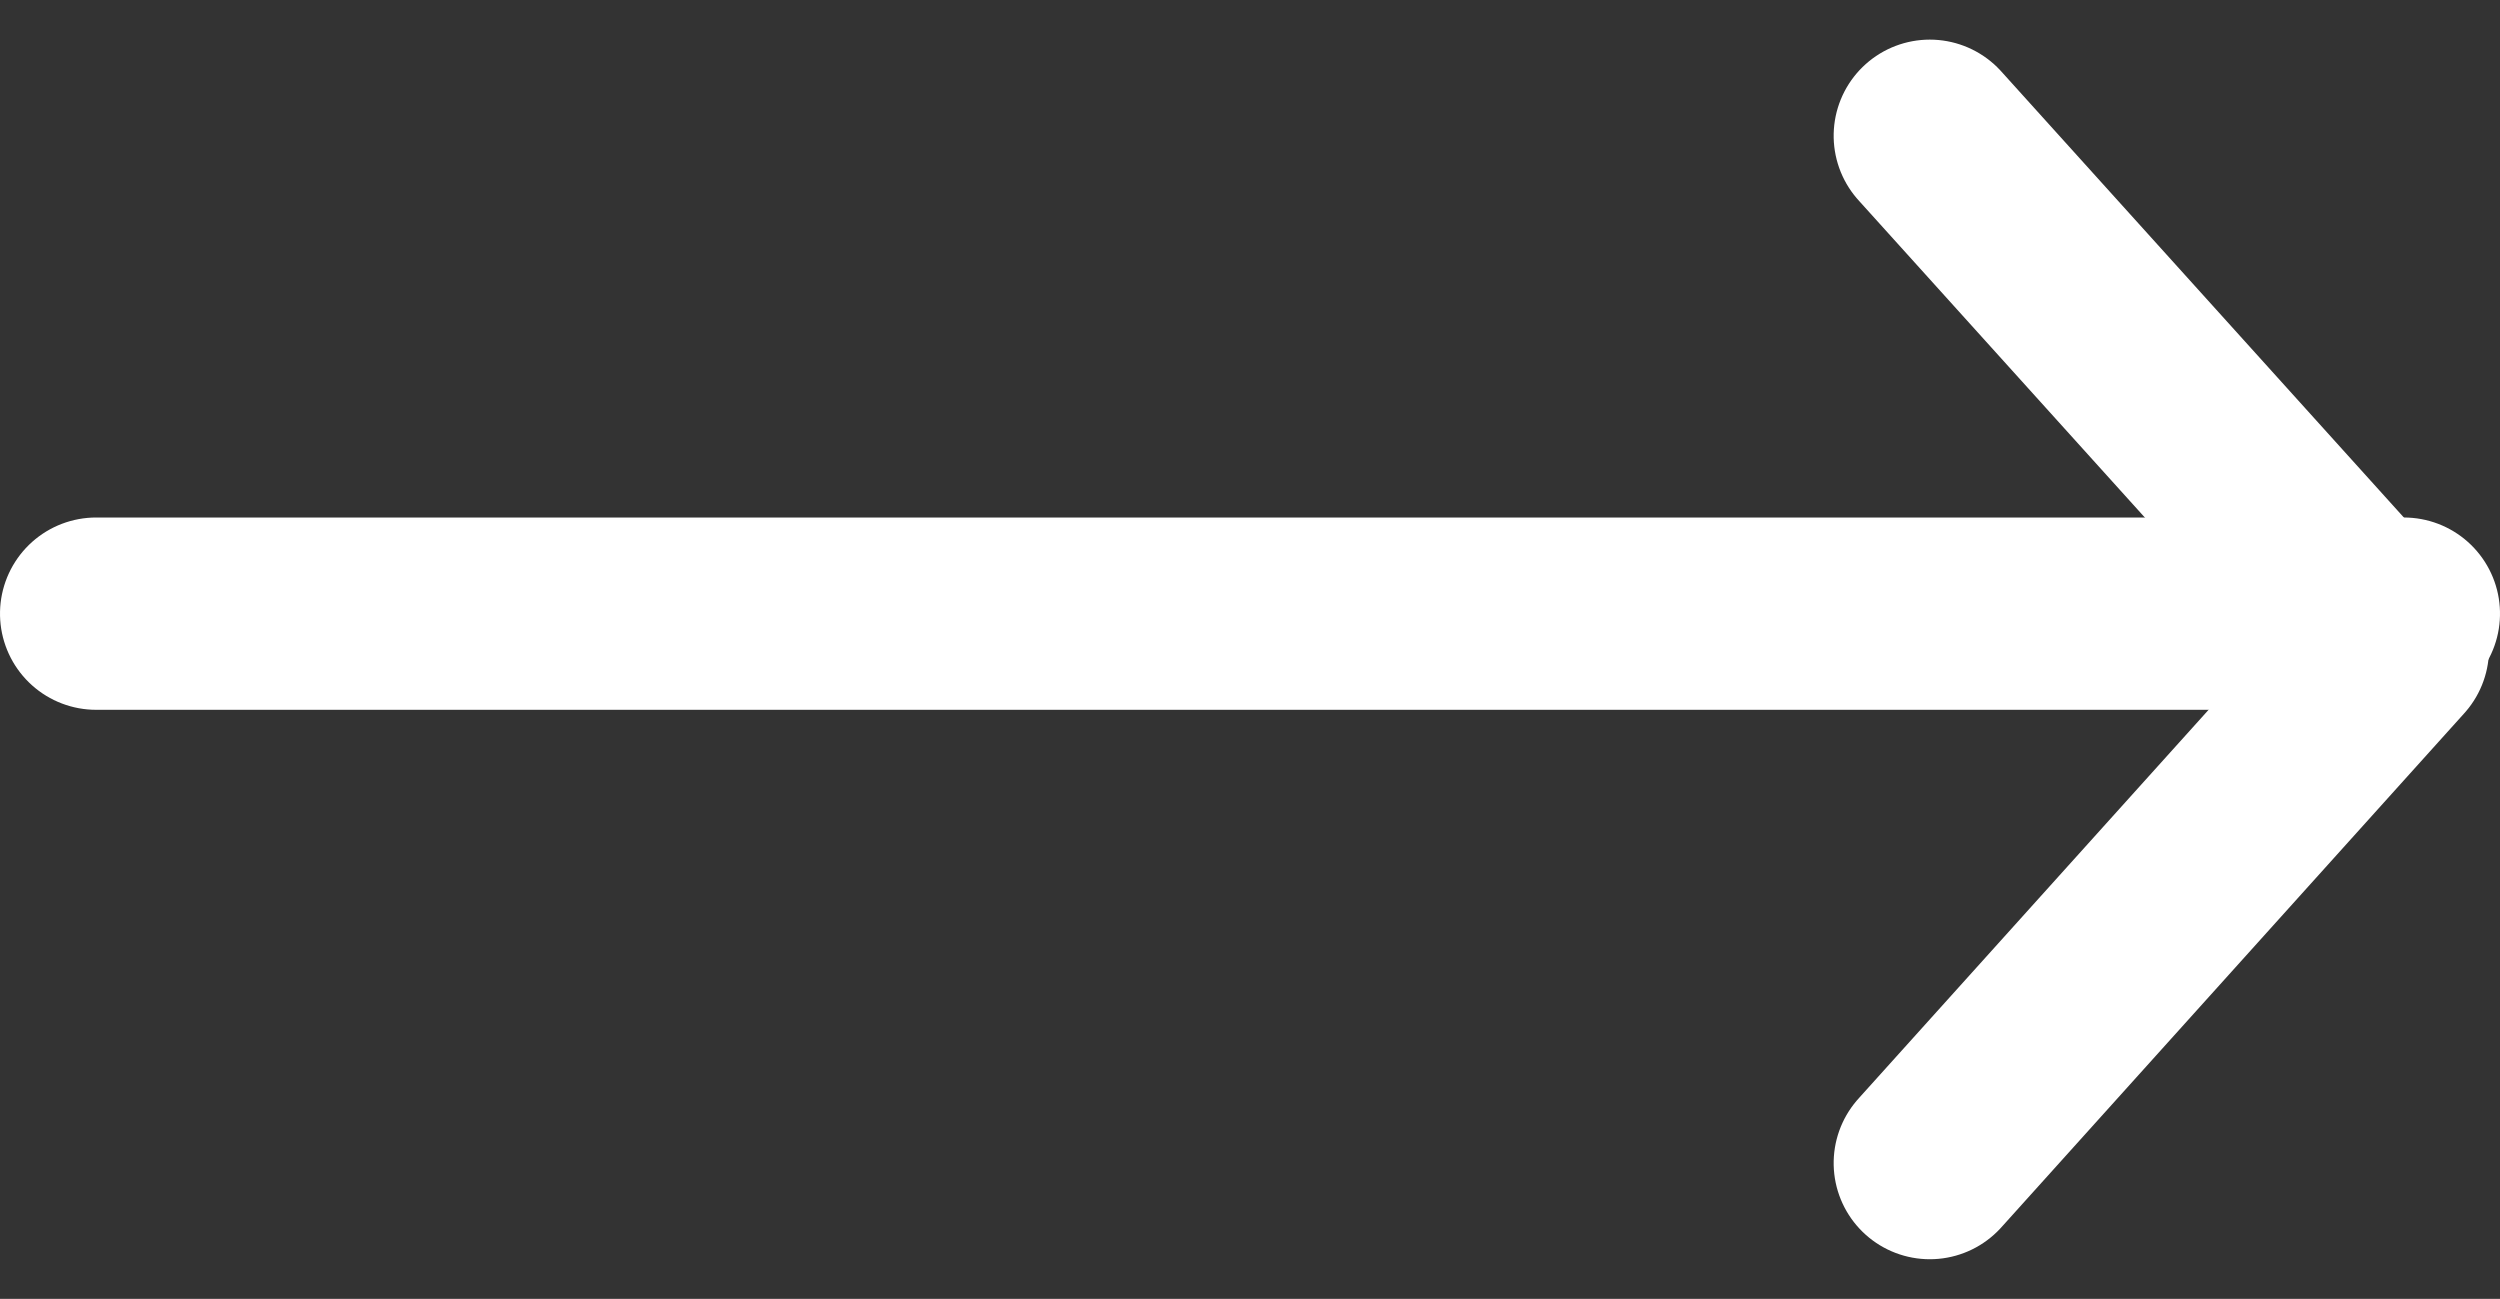
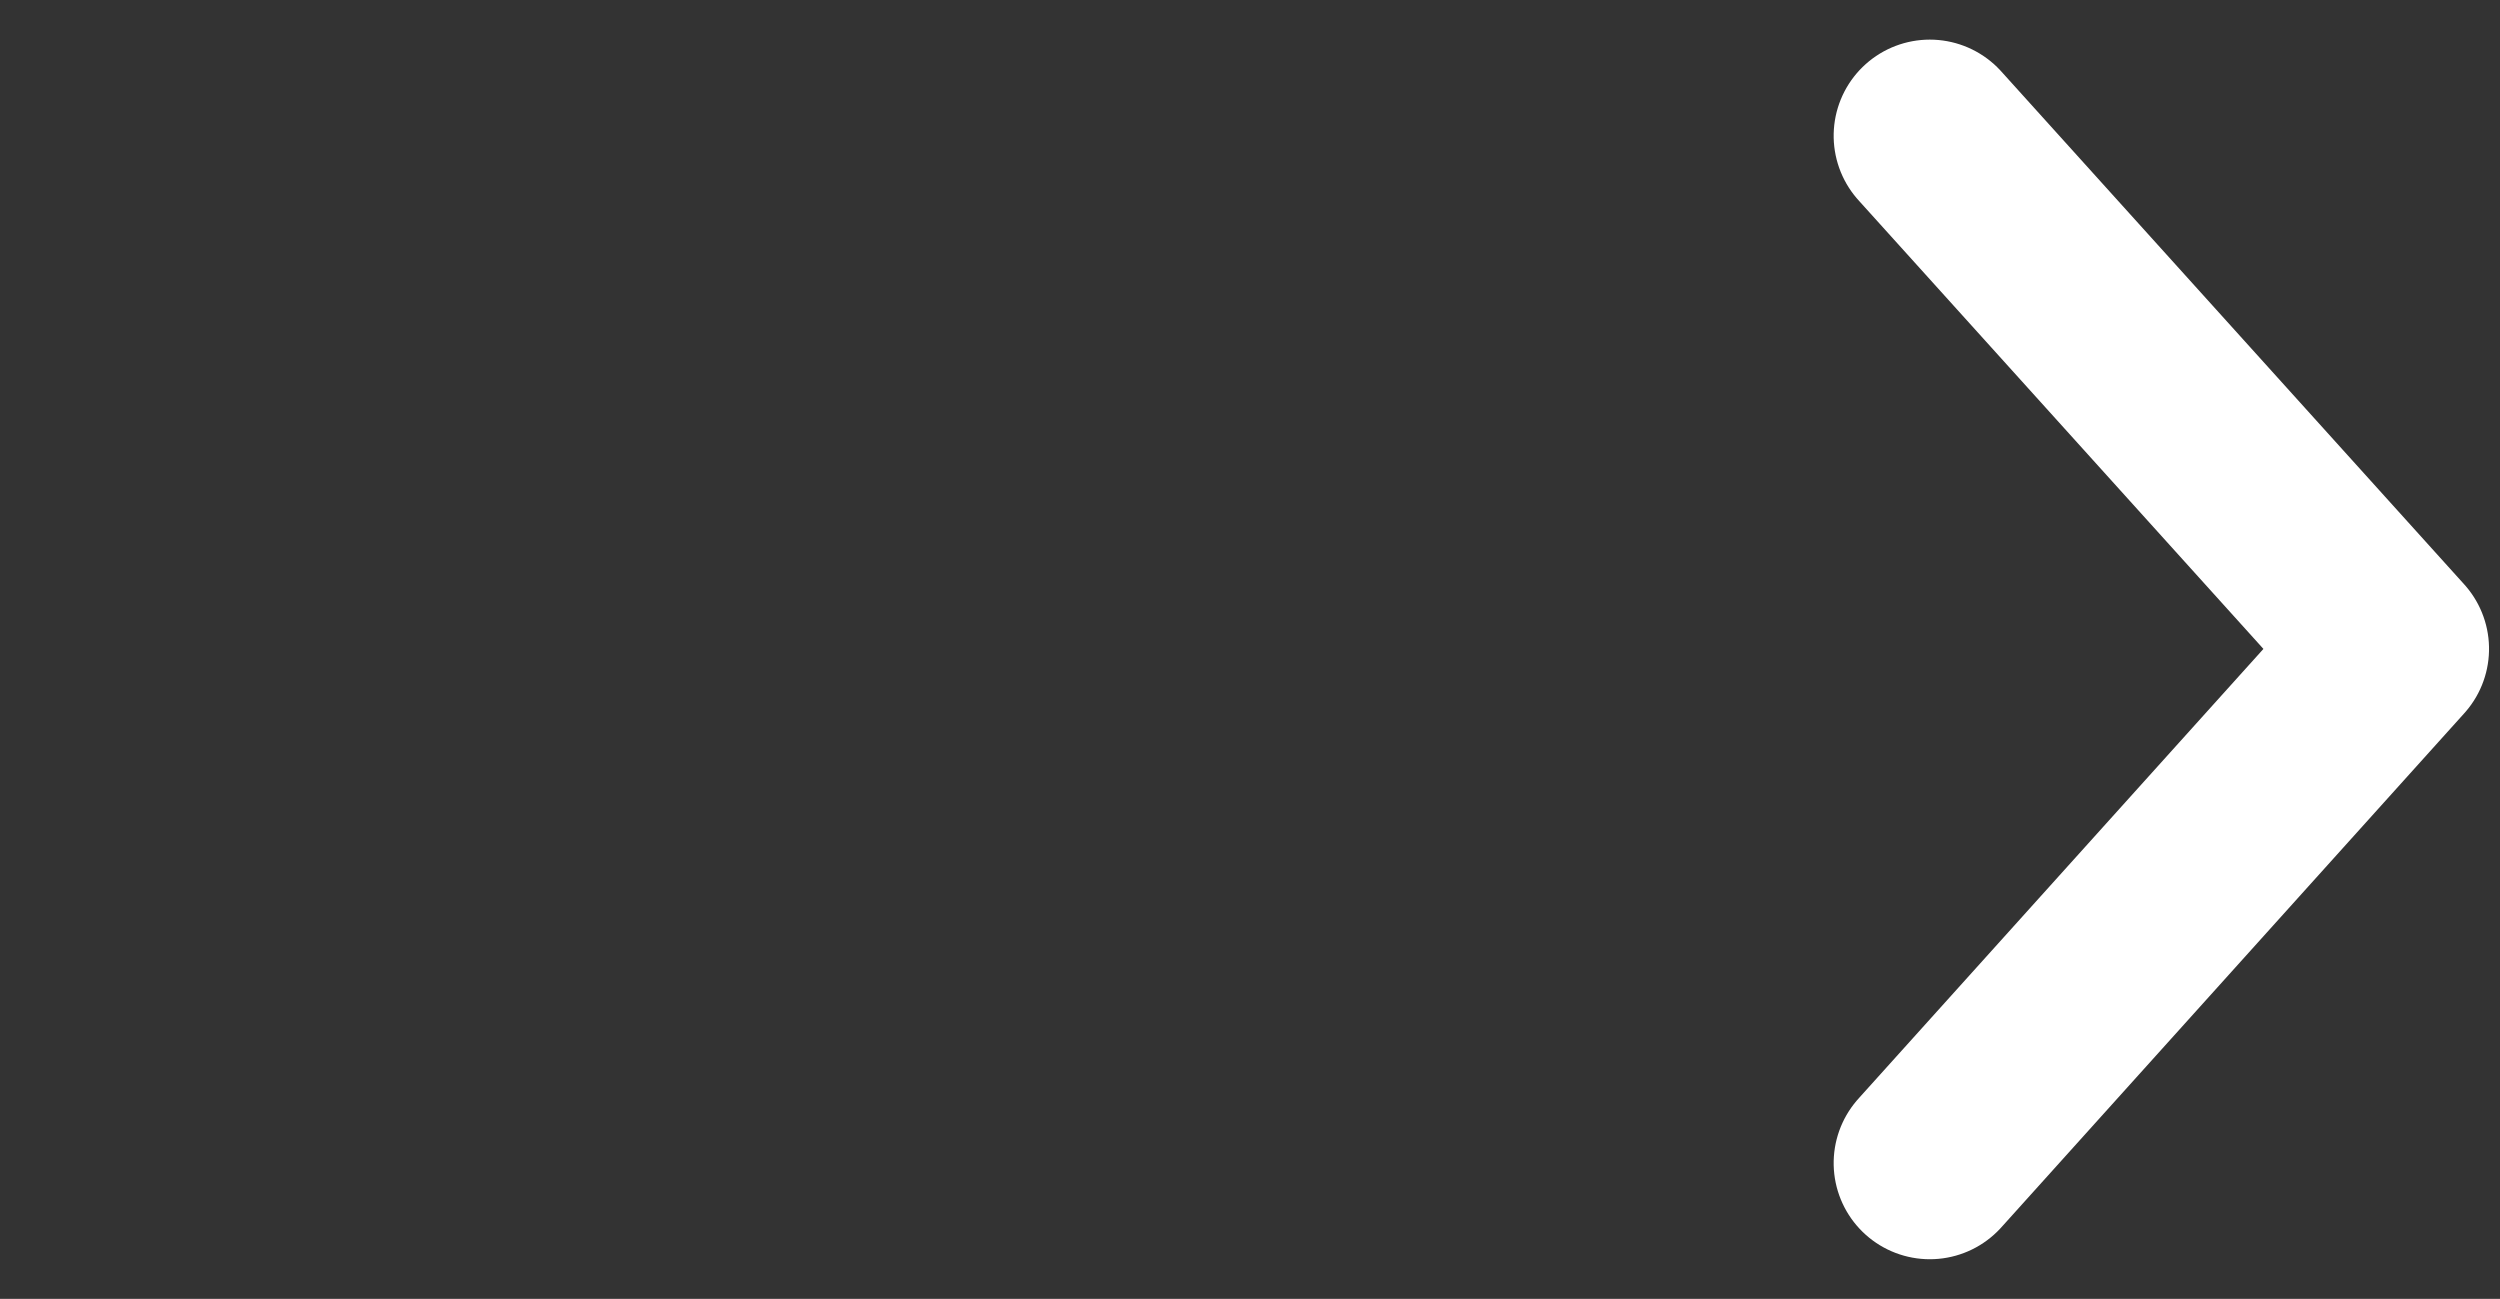
<svg xmlns="http://www.w3.org/2000/svg" width="13" height="6.754" viewBox="0 0 13 6.754">
  <rect x="0" y="0" width="13" height="6.754" fill="#333333" stroke="none" />
  <g id="Group_691" data-name="Group 691" transform="translate(12.5 0.706) rotate(90)">
-     <line id="Line_1" data-name="Line 1" y1="12" transform="translate(2.485)" fill="none" stroke="#fff" stroke-linecap="round" stroke-width="1" />
    <path id="Path_945" data-name="Path 945" d="M0,2.408,2.668,0,5.342,2.408" transform="translate(0 0.057)" fill="none" stroke="#fff" stroke-linecap="round" stroke-linejoin="round" stroke-width="1" />
  </g>
</svg>